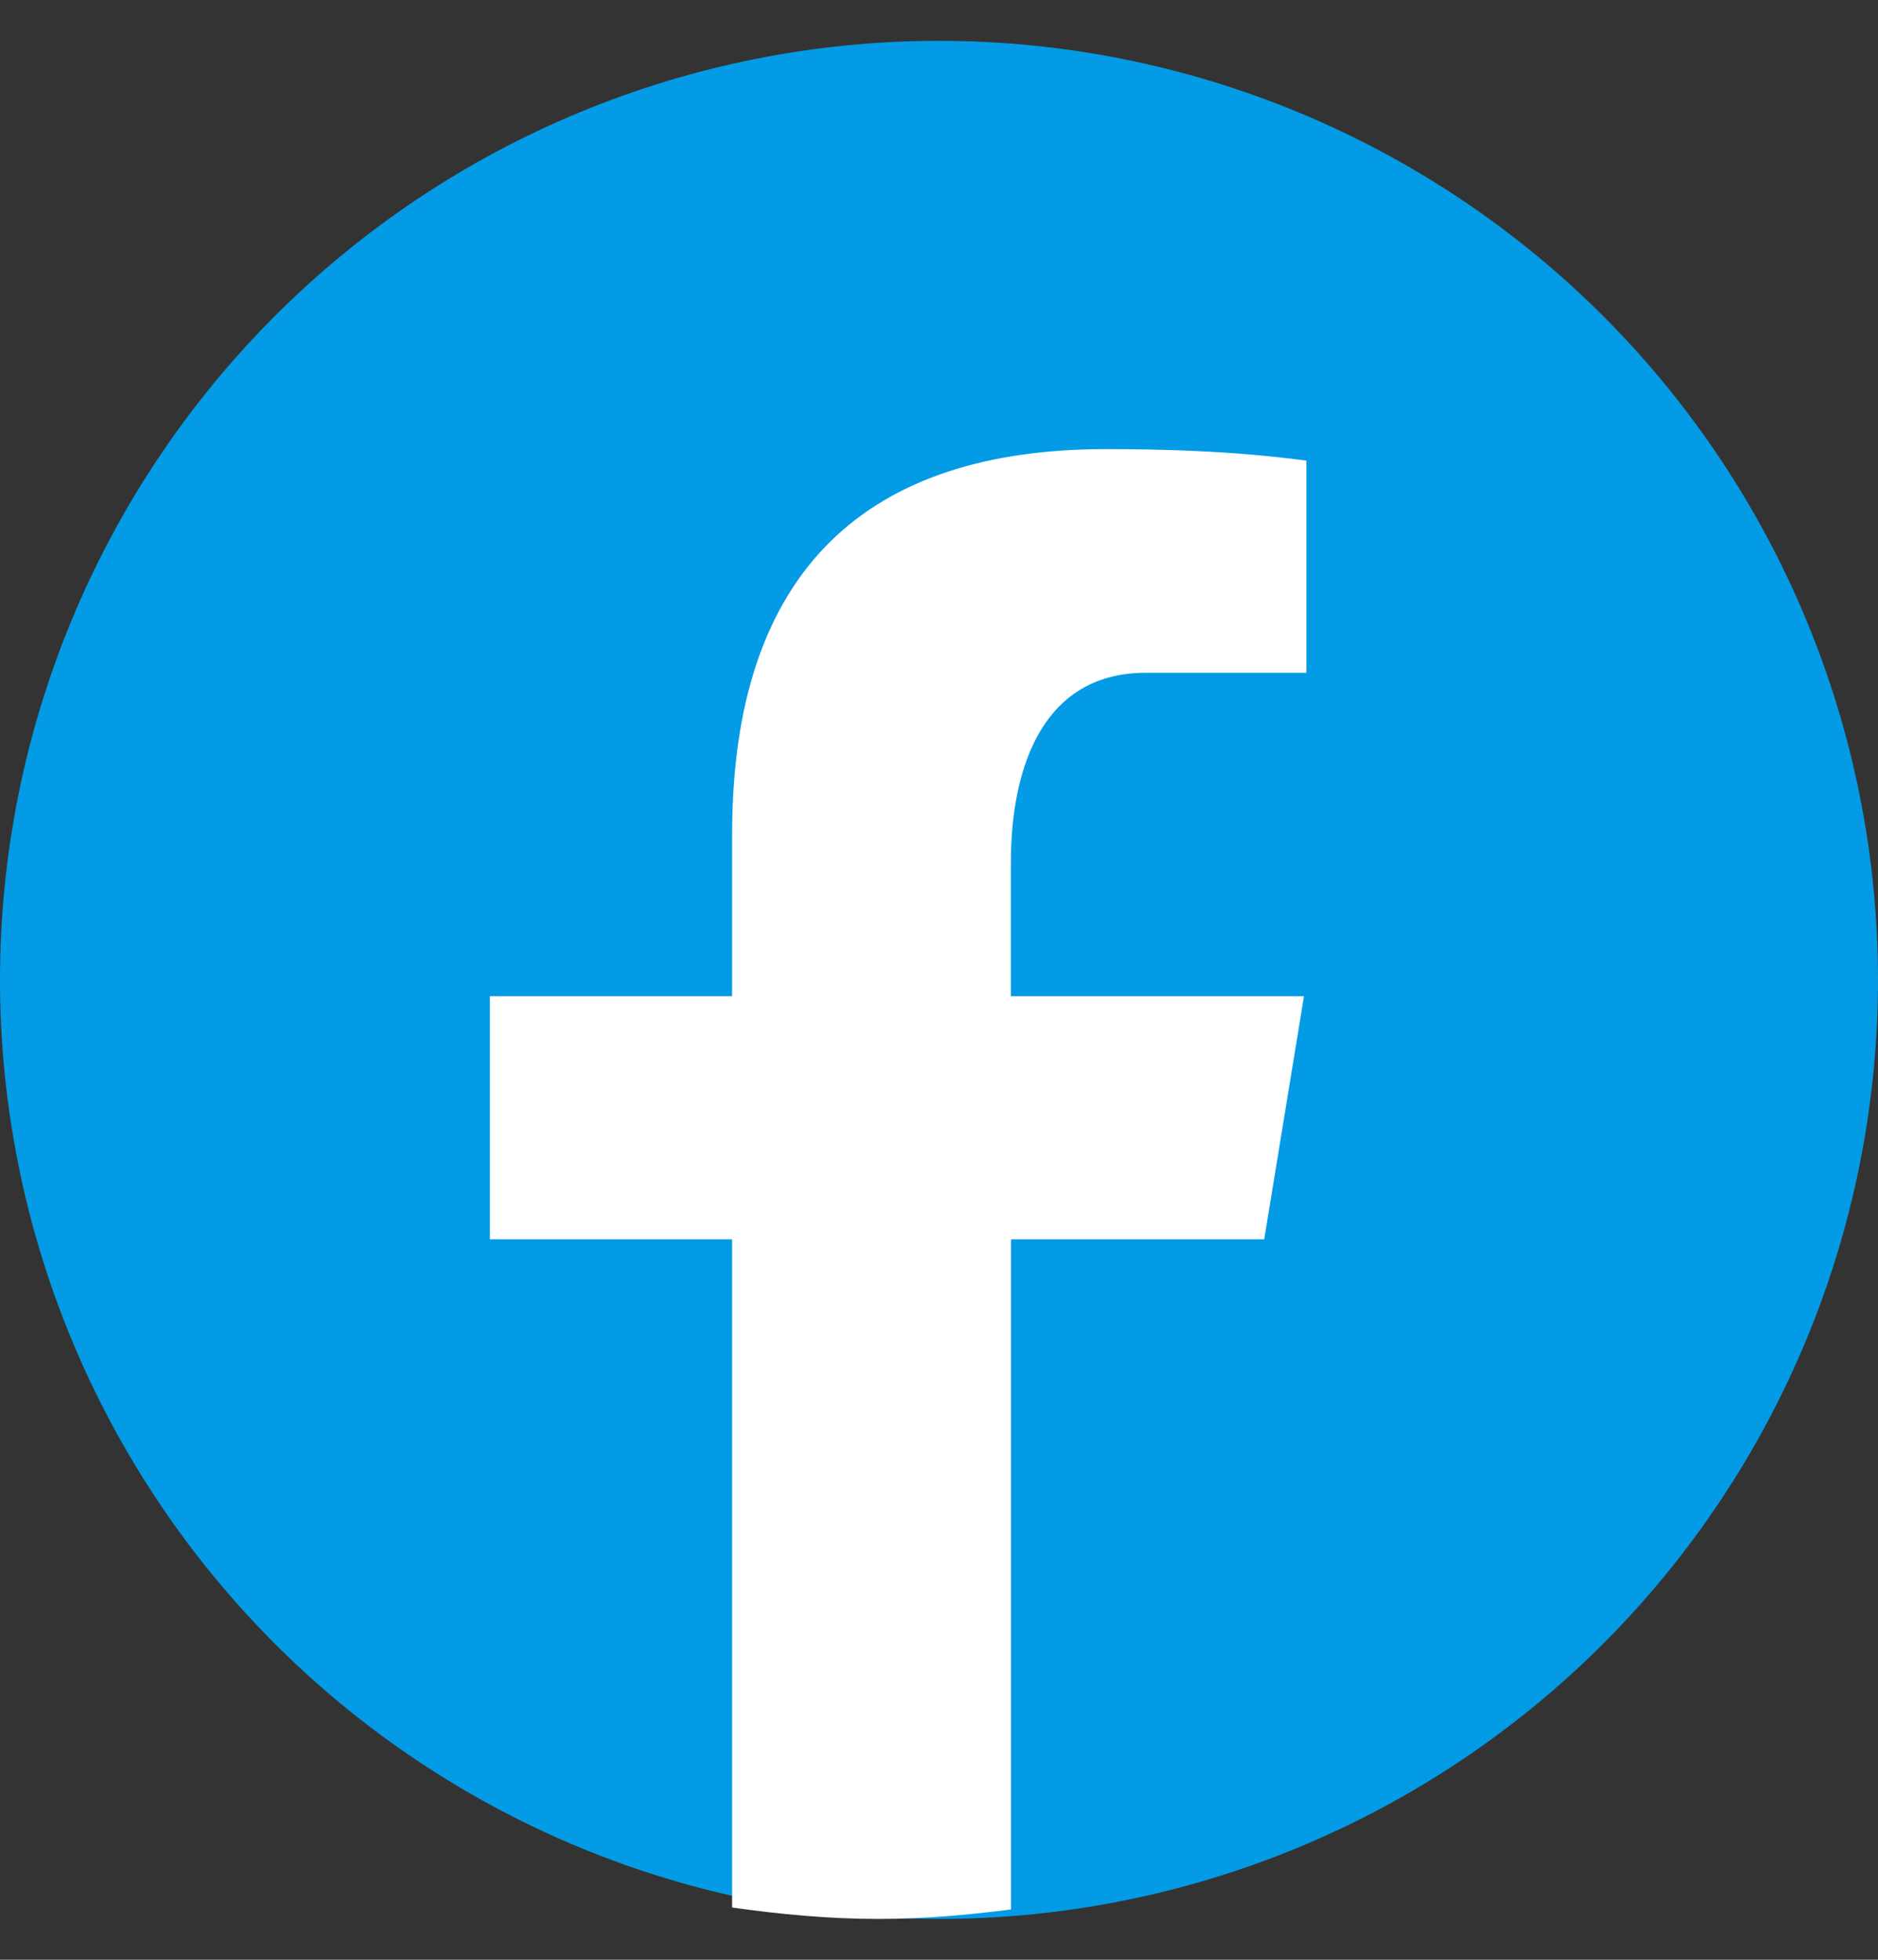
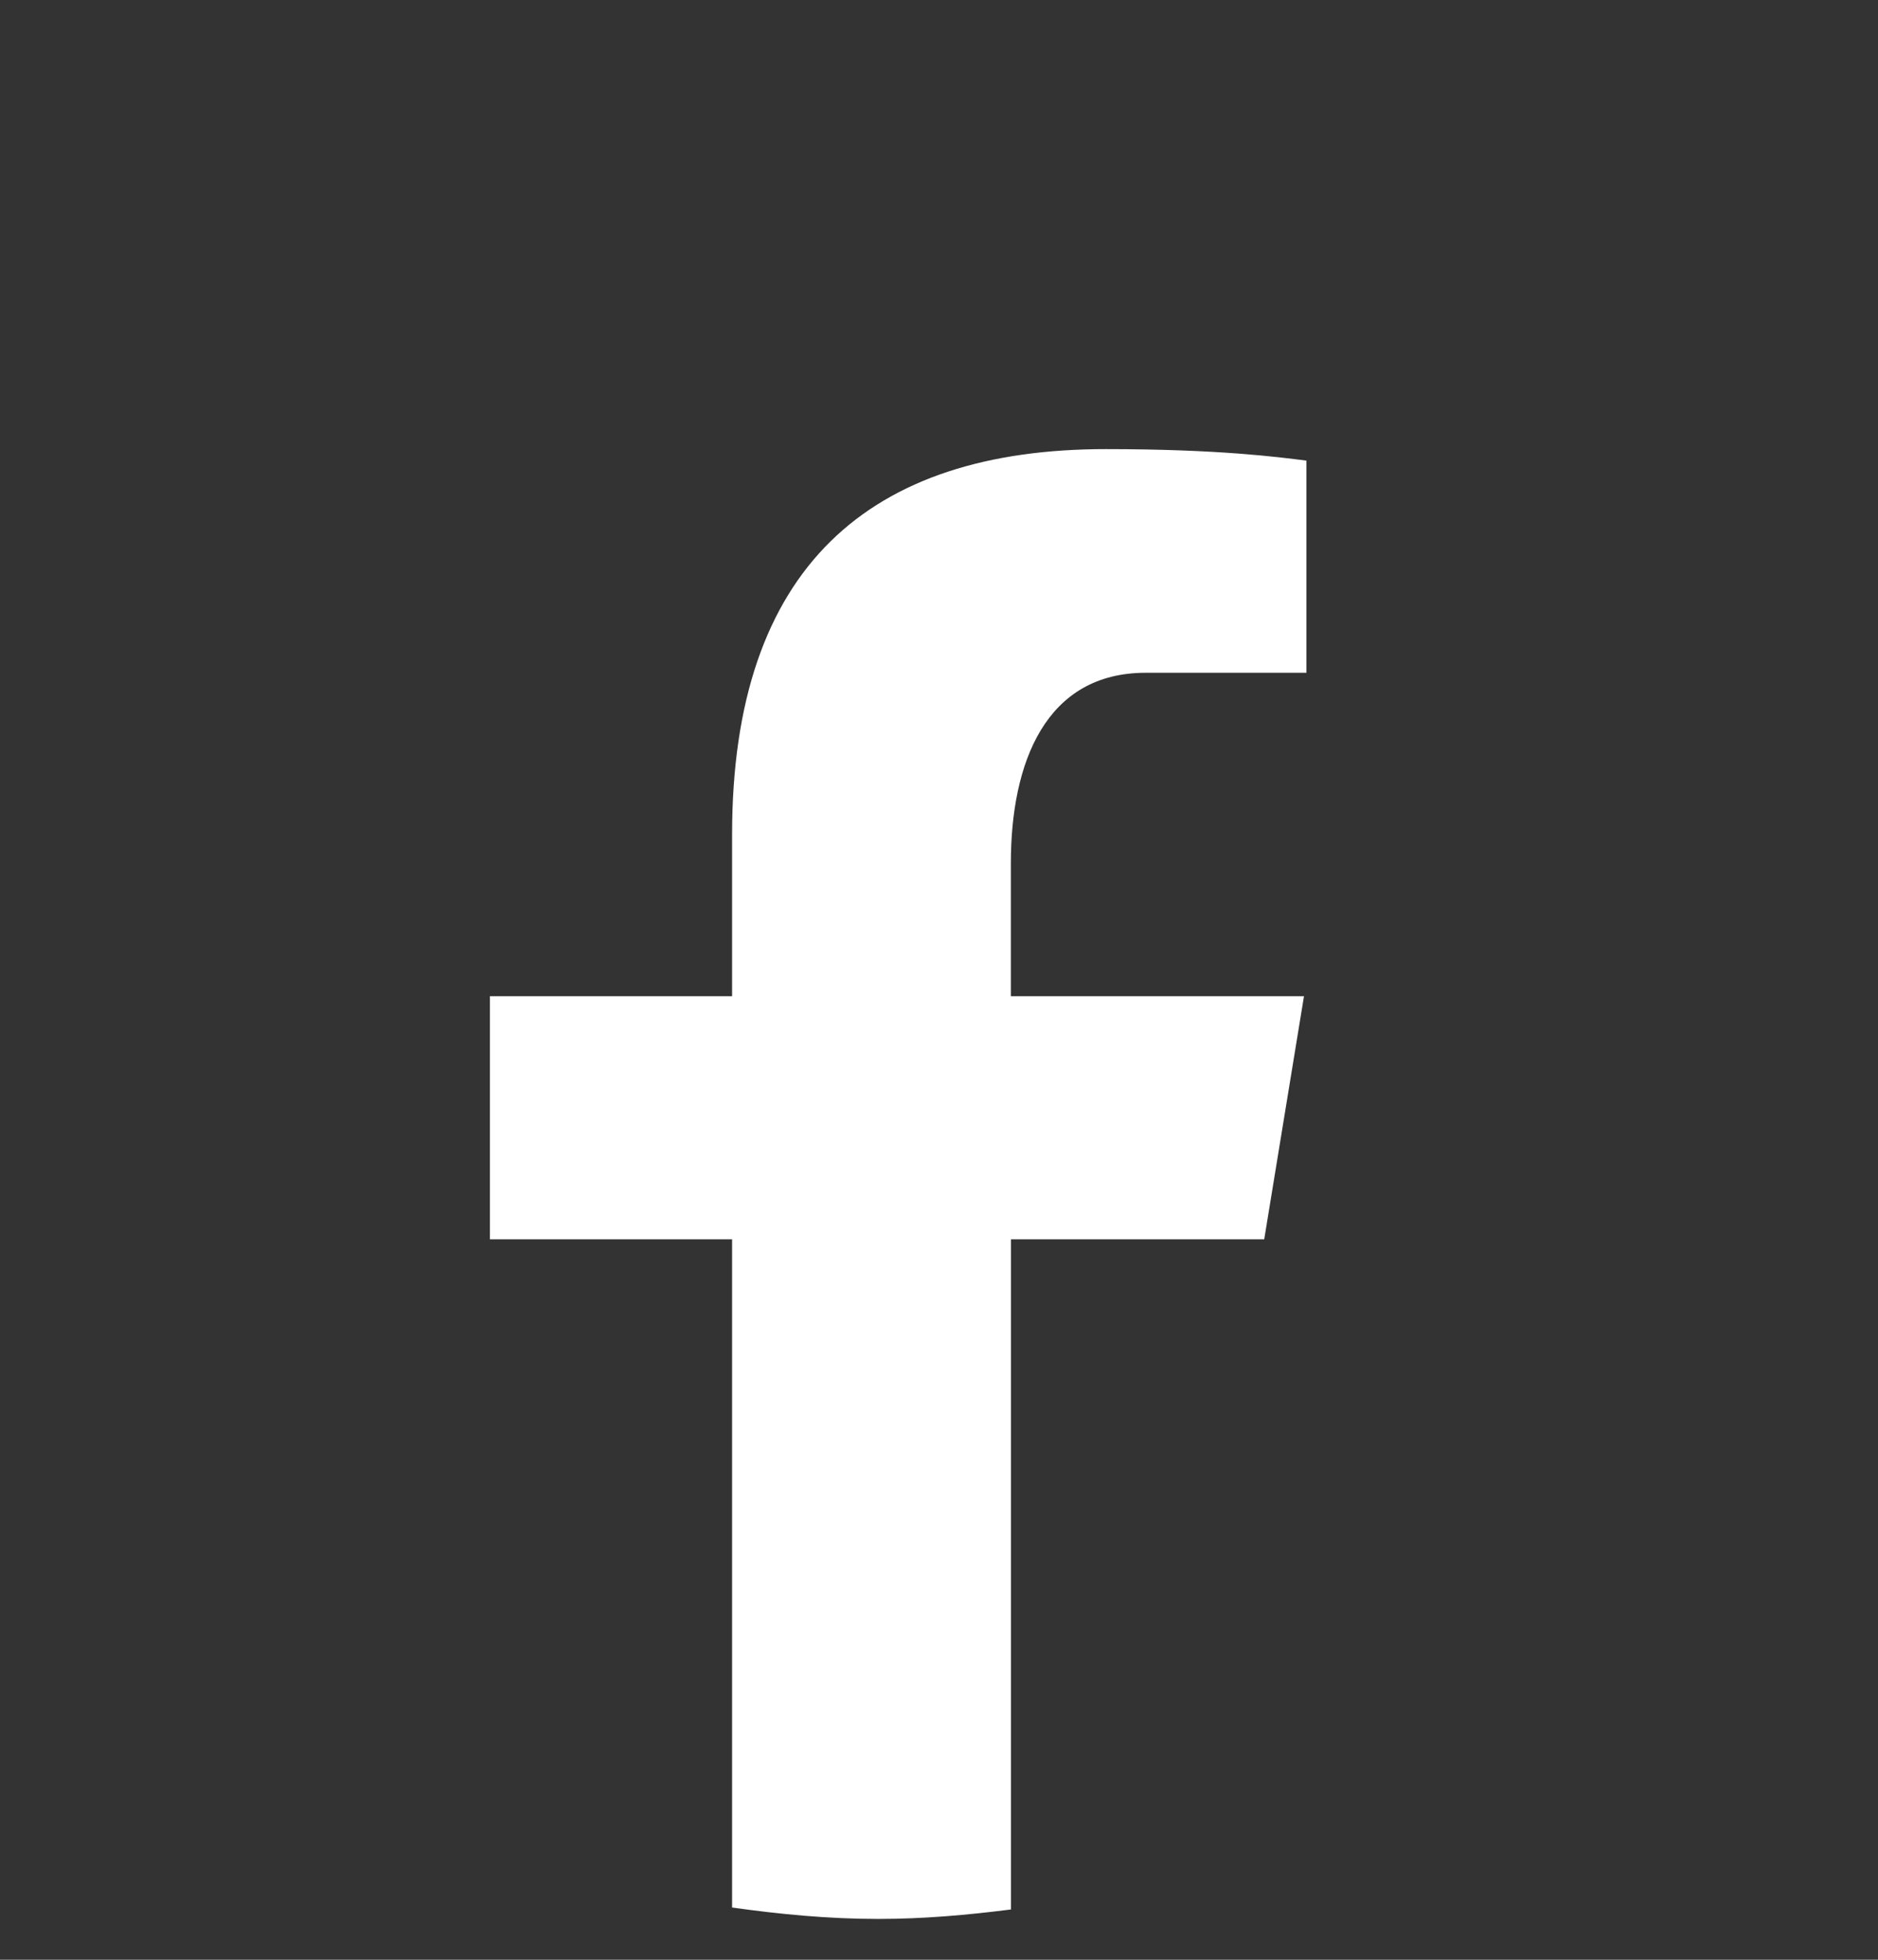
<svg xmlns="http://www.w3.org/2000/svg" width="23" height="24" viewBox="0 0 23 24" fill="none">
  <rect x="0" y="0" width="23" height="24" fill="#333333" stroke="none" />
-   <path d="M11.5 0.5C8.45 0.5 5.525 1.712 3.368 3.868C1.212 6.025 0 8.95 0 12C0 15.05 1.212 17.975 3.368 20.132C5.525 22.288 8.45 23.5 11.5 23.5C14.55 23.5 17.475 22.288 19.632 20.132C21.788 17.975 23 15.05 23 12C23 8.95 21.788 6.025 19.632 3.868C17.475 1.712 14.55 0.5 11.5 0.5Z" fill="#039BE5" />
  <path d="M12.381 15.177H15.483L15.97 12.2H12.38V10.572C12.38 9.336 12.808 8.239 14.032 8.239H16V5.641C15.654 5.597 14.923 5.5 13.542 5.5C10.657 5.5 8.966 6.939 8.966 10.219V12.2H6V15.177H8.966V23.36C9.553 23.443 10.148 23.5 10.758 23.5C11.31 23.5 11.849 23.452 12.381 23.384V15.177Z" fill="white" />
</svg>